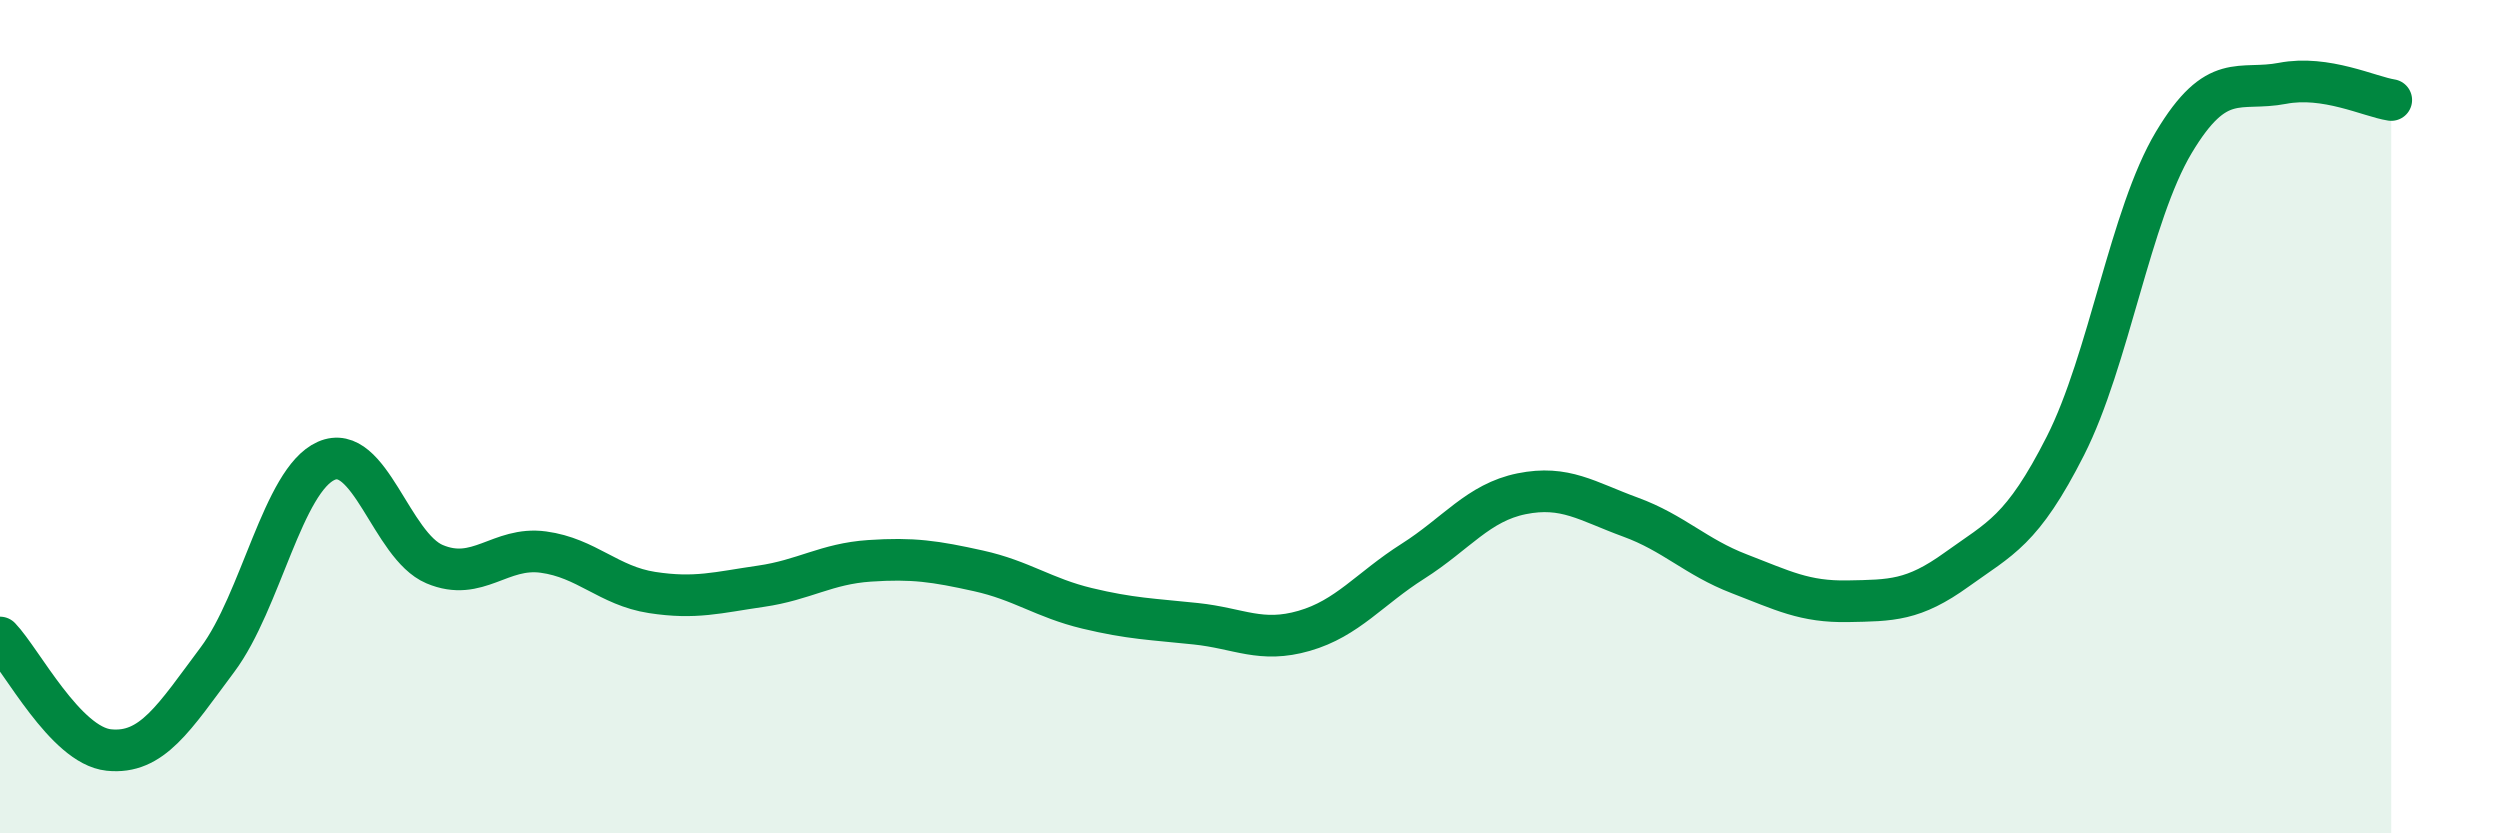
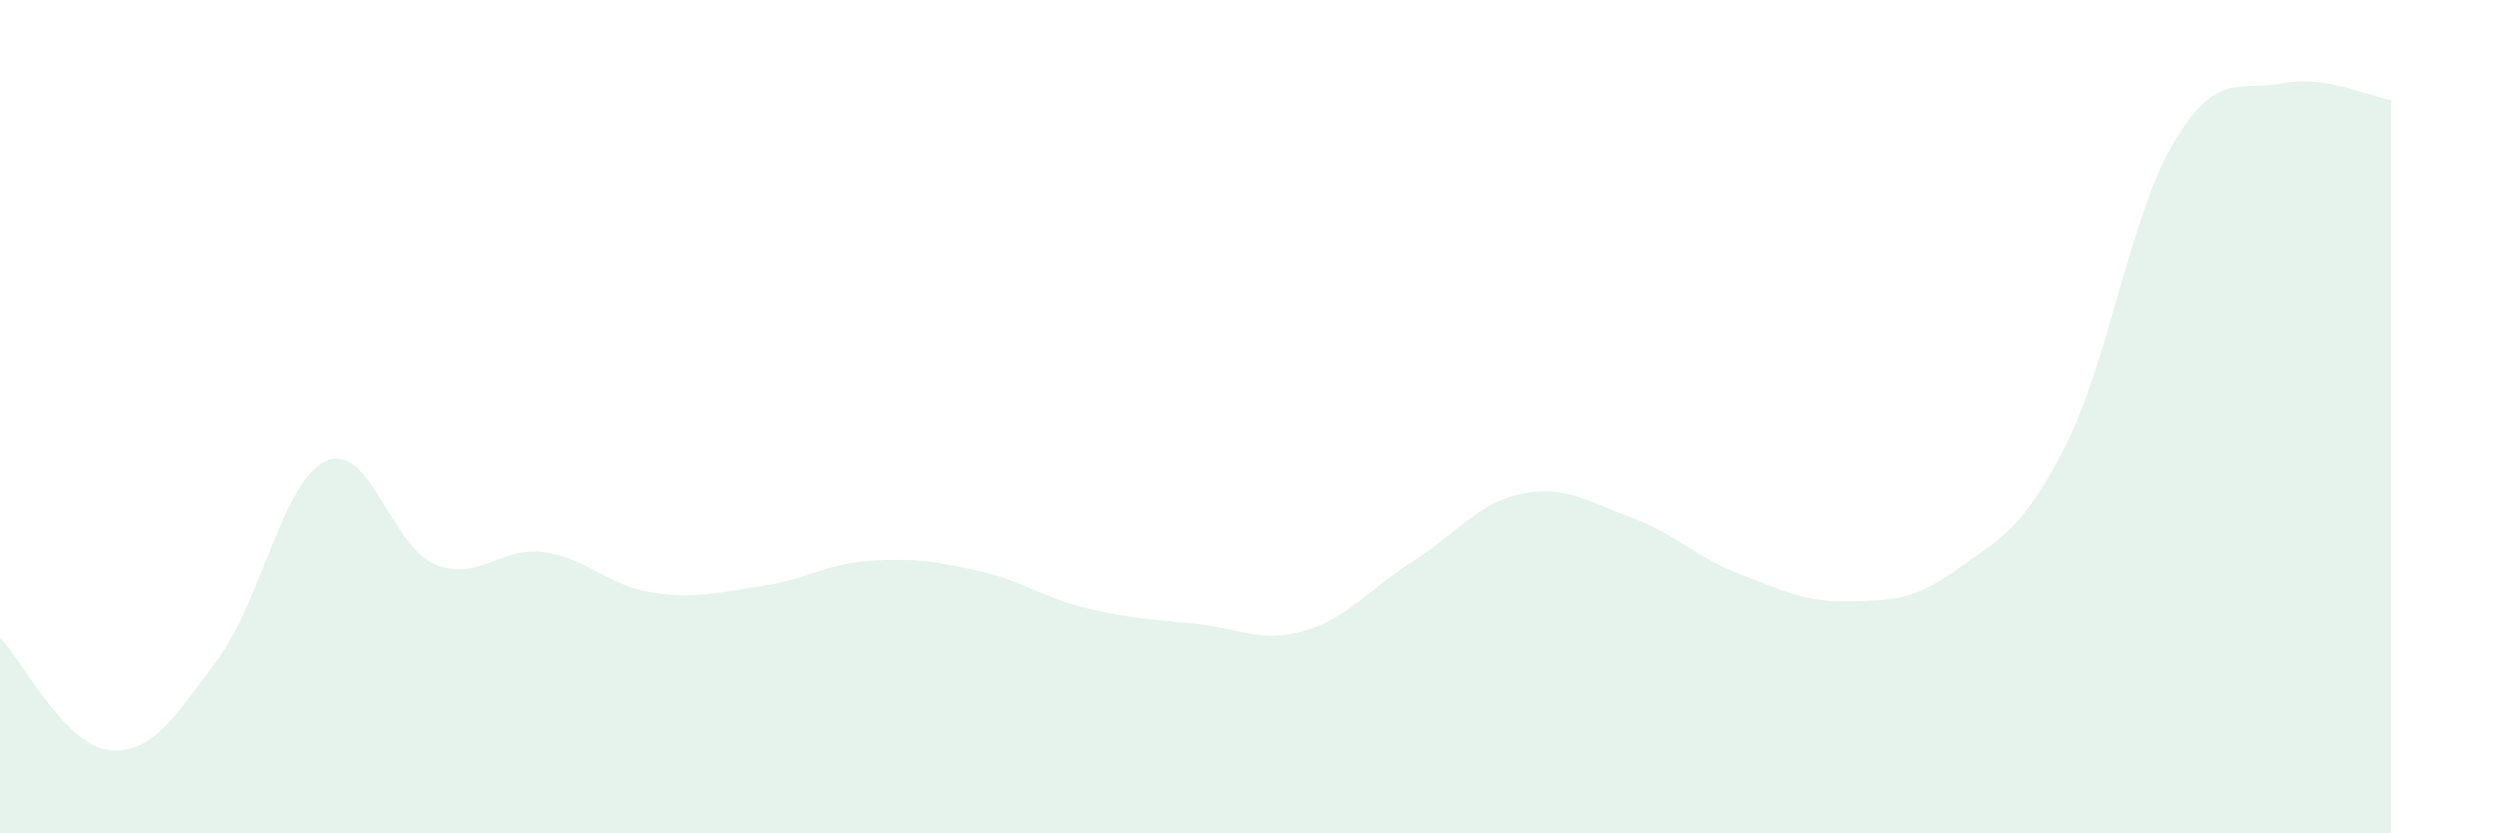
<svg xmlns="http://www.w3.org/2000/svg" width="60" height="20" viewBox="0 0 60 20">
  <path d="M 0,15.3 C 0.52,15.84 1.57,17.89 2.61,18 C 3.65,18.11 4.18,17.22 5.22,15.83 C 6.26,14.44 6.79,11.52 7.83,11.06 C 8.87,10.6 9.39,13.1 10.43,13.54 C 11.47,13.98 12,13.11 13.04,13.25 C 14.08,13.39 14.61,14.06 15.65,14.22 C 16.69,14.38 17.22,14.22 18.26,14.07 C 19.3,13.92 19.83,13.53 20.87,13.46 C 21.91,13.39 22.44,13.47 23.48,13.7 C 24.52,13.93 25.05,14.35 26.09,14.6 C 27.13,14.85 27.66,14.86 28.7,14.97 C 29.74,15.08 30.26,15.44 31.3,15.14 C 32.34,14.84 32.87,14.13 33.91,13.47 C 34.95,12.81 35.48,12.06 36.52,11.85 C 37.56,11.64 38.09,12.03 39.13,12.41 C 40.17,12.79 40.7,13.37 41.74,13.77 C 42.78,14.17 43.31,14.45 44.35,14.43 C 45.39,14.41 45.92,14.42 46.96,13.67 C 48,12.92 48.53,12.75 49.57,10.7 C 50.61,8.65 51.13,5.16 52.17,3.42 C 53.21,1.68 53.74,2.2 54.78,2 C 55.82,1.8 56.87,2.32 57.39,2.4L57.39 20L0 20Z" fill="#008740" opacity="0.1" stroke-linecap="round" stroke-linejoin="round" />
-   <path d="M 0,15.3 C 0.52,15.84 1.57,17.89 2.61,18 C 3.65,18.11 4.18,17.22 5.22,15.83 C 6.26,14.44 6.79,11.52 7.83,11.06 C 8.87,10.6 9.39,13.1 10.43,13.54 C 11.47,13.98 12,13.11 13.04,13.25 C 14.08,13.39 14.61,14.06 15.65,14.22 C 16.69,14.38 17.22,14.22 18.26,14.07 C 19.3,13.92 19.83,13.53 20.87,13.46 C 21.91,13.39 22.44,13.47 23.48,13.7 C 24.52,13.93 25.05,14.35 26.09,14.6 C 27.13,14.85 27.66,14.86 28.7,14.97 C 29.74,15.08 30.26,15.44 31.3,15.14 C 32.34,14.84 32.87,14.13 33.91,13.47 C 34.95,12.81 35.48,12.06 36.52,11.85 C 37.56,11.64 38.09,12.03 39.13,12.41 C 40.17,12.79 40.7,13.37 41.74,13.77 C 42.78,14.17 43.31,14.45 44.35,14.43 C 45.39,14.41 45.92,14.42 46.96,13.67 C 48,12.92 48.53,12.75 49.57,10.7 C 50.61,8.65 51.13,5.16 52.17,3.42 C 53.21,1.68 53.74,2.2 54.78,2 C 55.82,1.8 56.87,2.32 57.39,2.4" stroke="#008740" stroke-width="1" fill="none" stroke-linecap="round" stroke-linejoin="round" />
</svg>